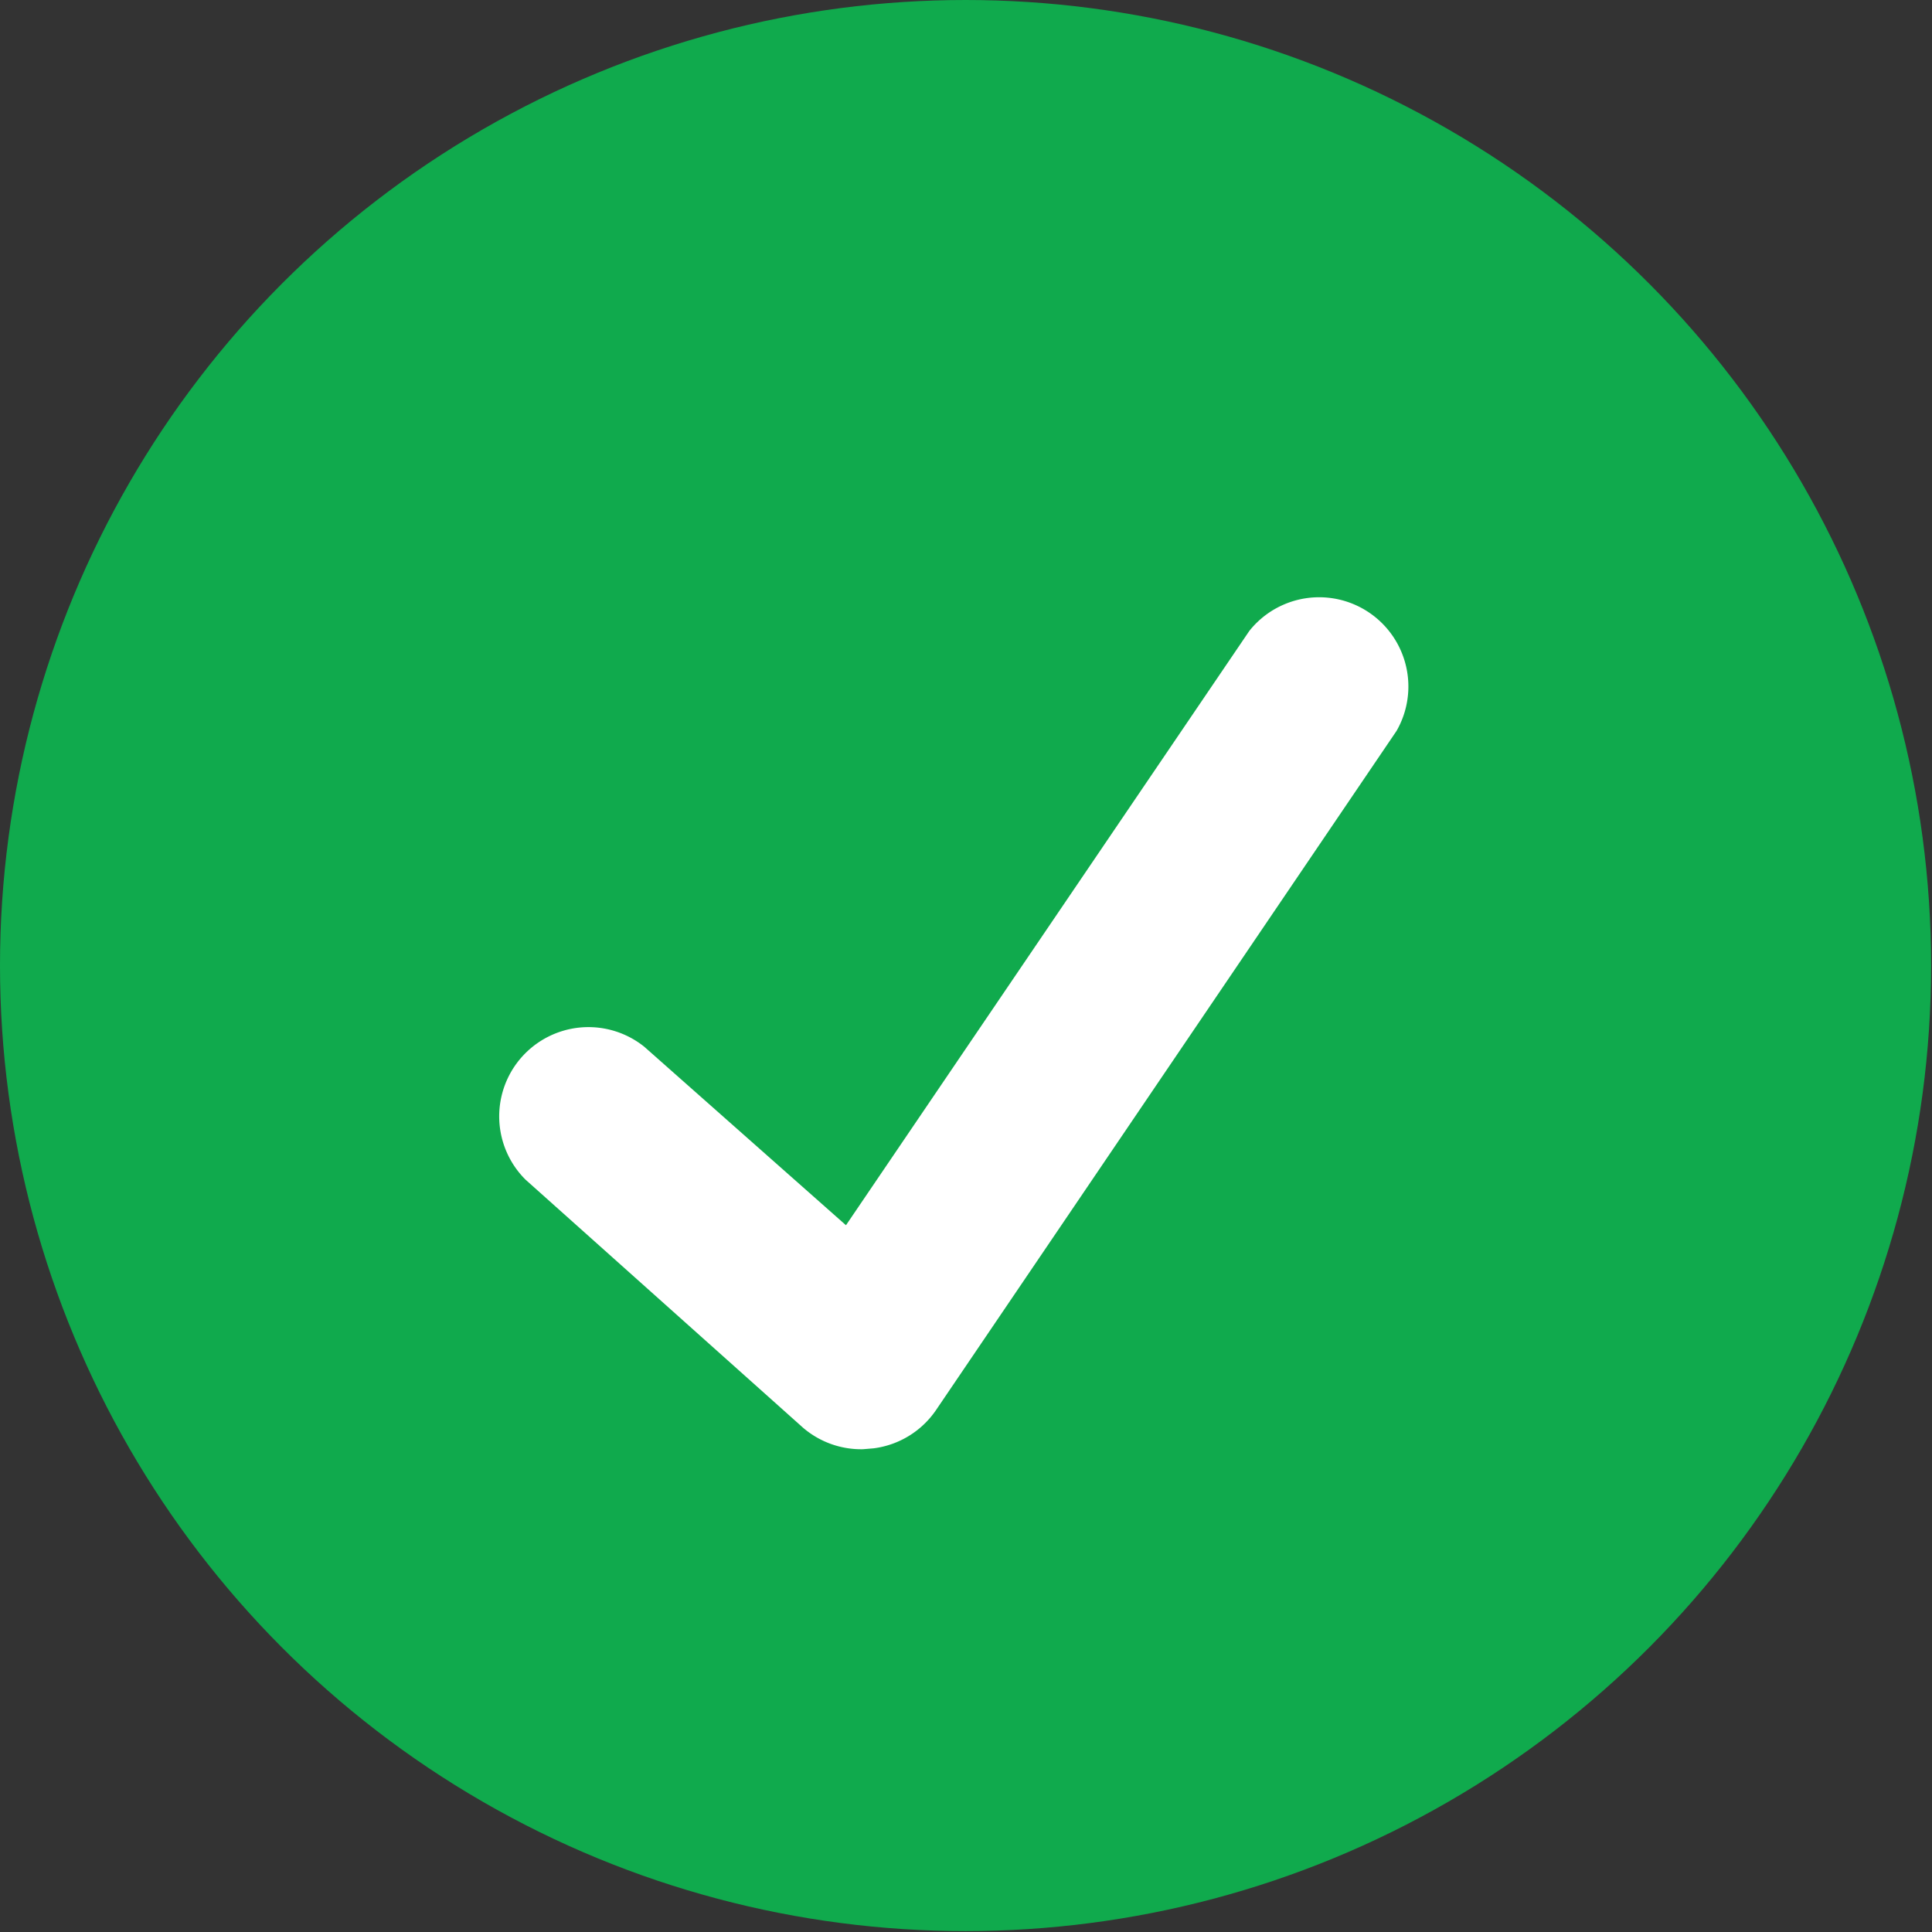
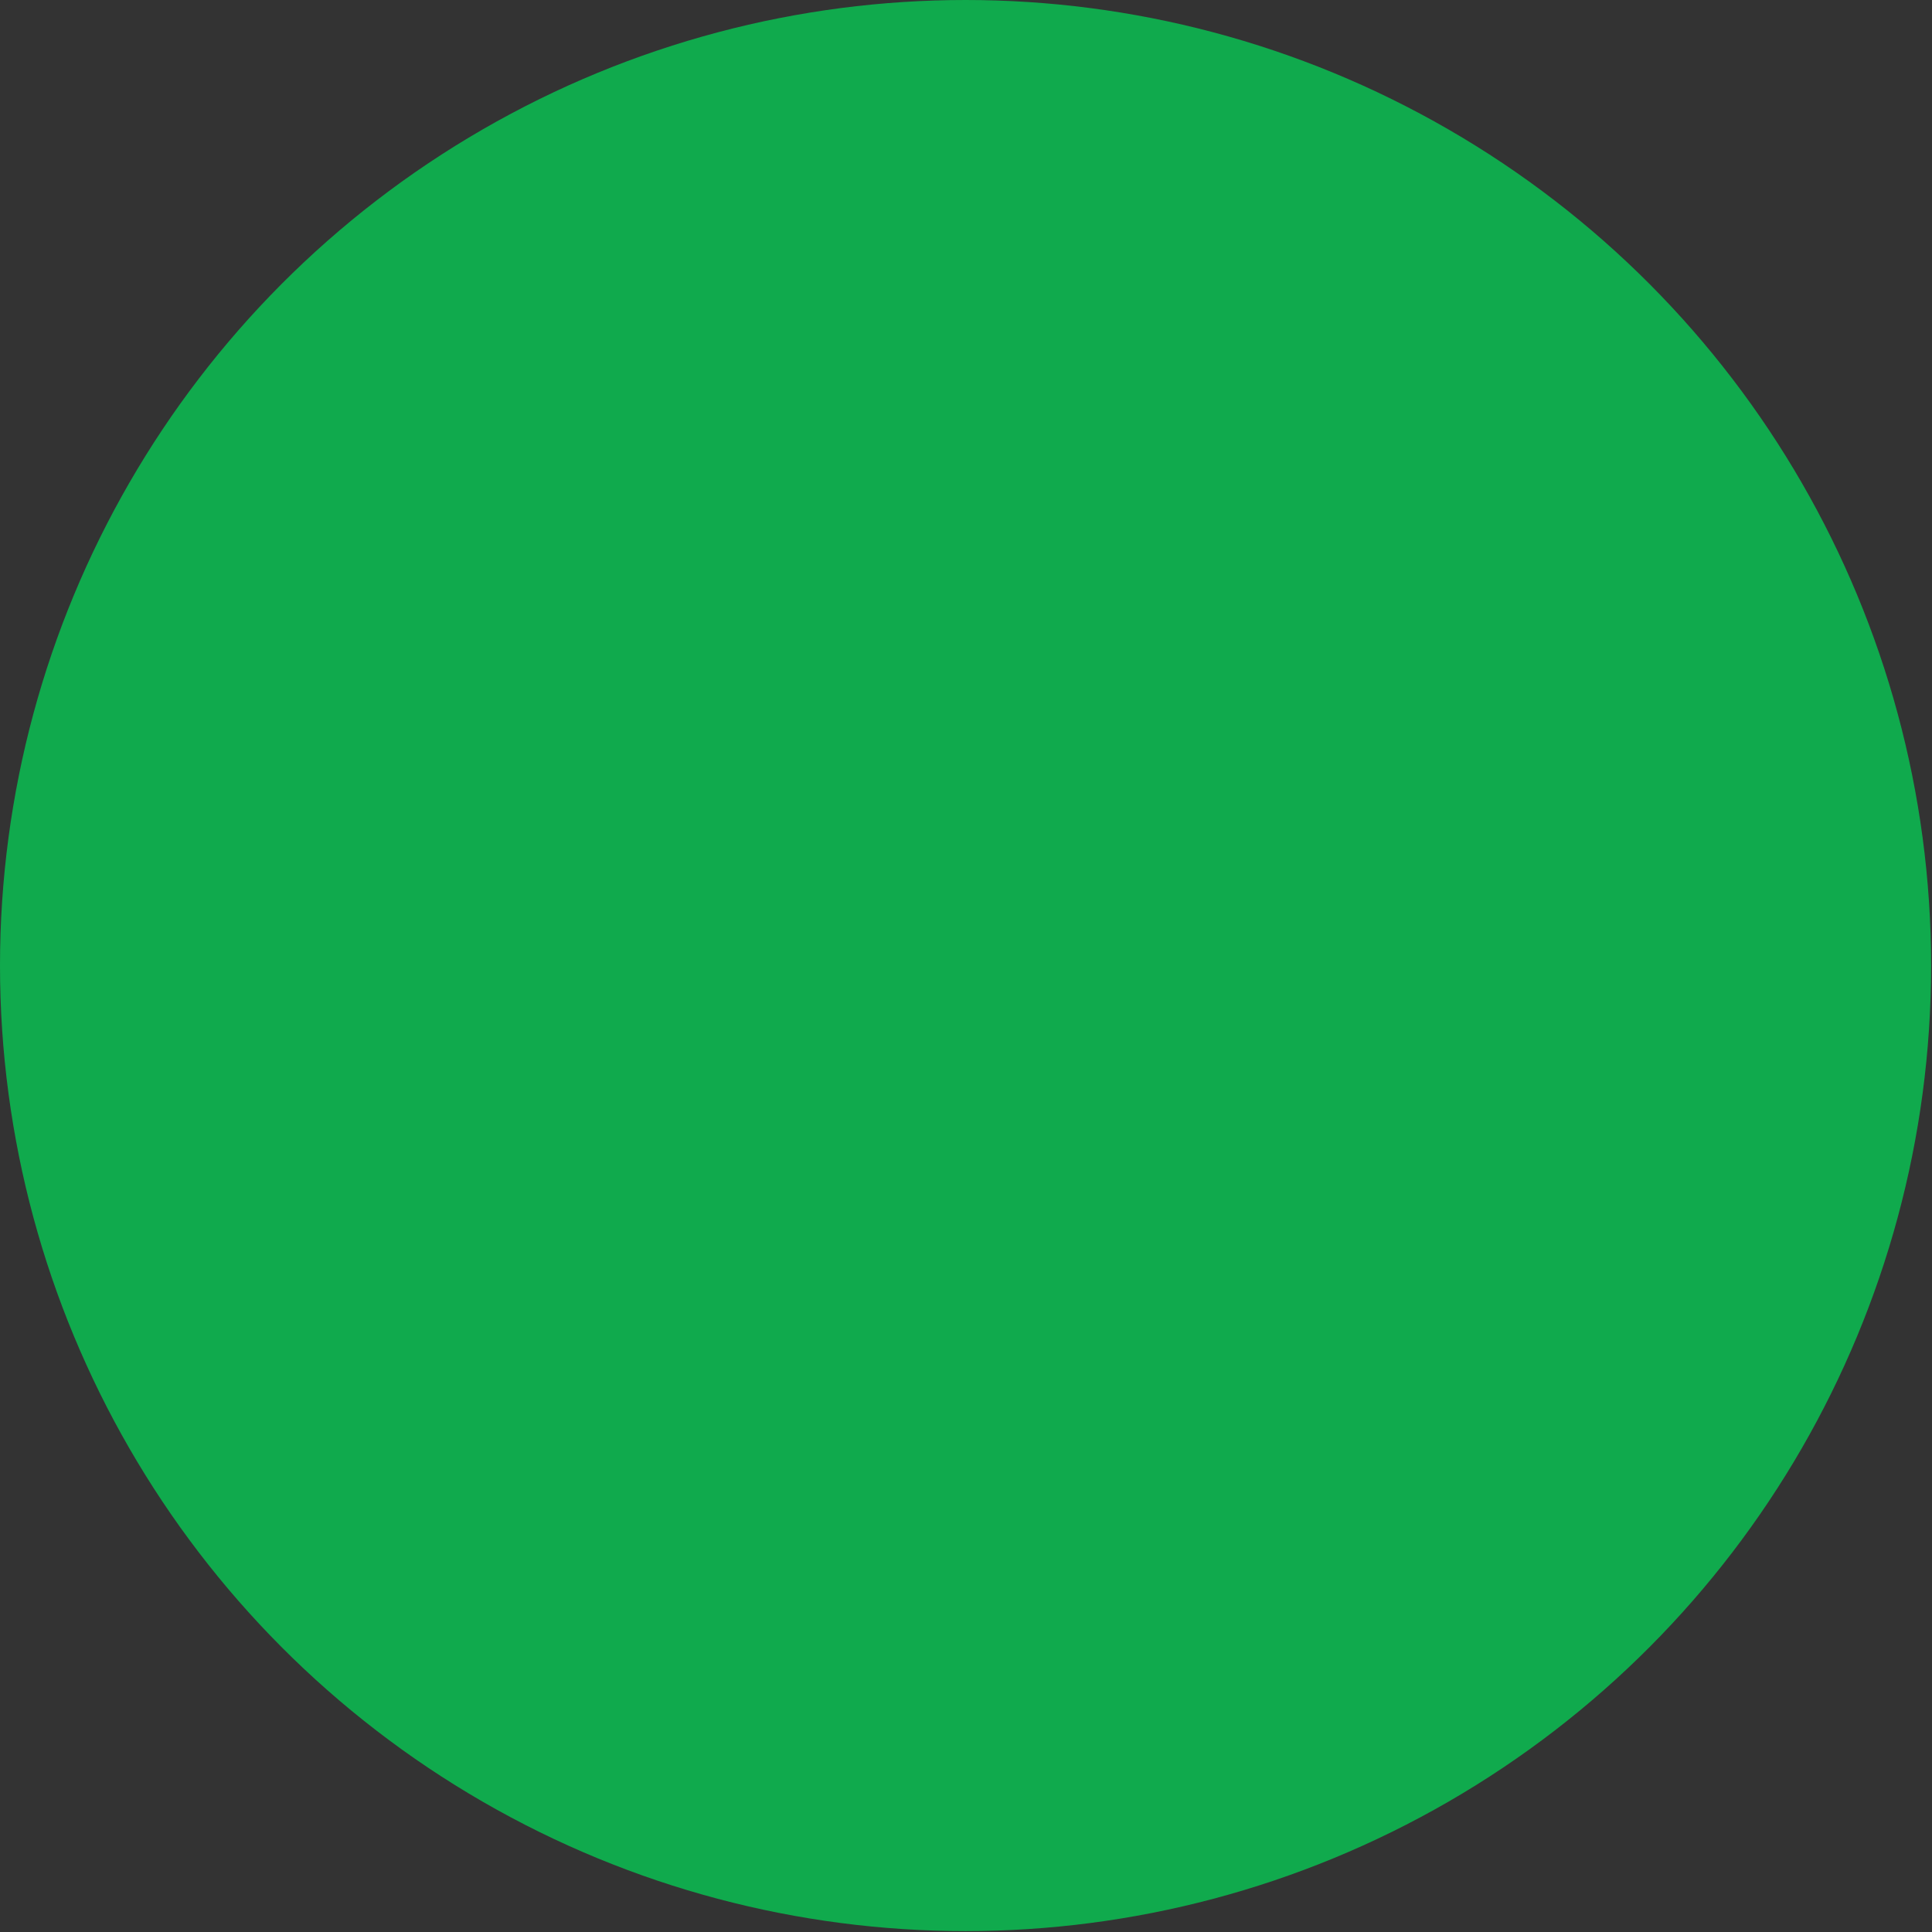
<svg xmlns="http://www.w3.org/2000/svg" viewBox="0 0 21.65 21.65">
  <rect x="0" y="0" width="21.65" height="21.65" fill="#333333" stroke="none" />
  <defs>
    <style>.cls-1{fill:#10aa4d;}.cls-2{fill:#fff;}</style>
  </defs>
  <title>Recurso 3</title>
  <g id="Capa_2" data-name="Capa 2">
    <g id="Capa_1-2" data-name="Capa 1">
      <circle class="cls-1" cx="10.82" cy="10.82" r="10.82" />
-       <path class="cls-2" d="M9.67,16.24A1,1,0,0,1,9,16L5.89,13.22a1,1,0,0,1,1.33-1.49l2.26,2L14,7.07a1,1,0,0,1,1.65,1.12L10.49,15.8a1,1,0,0,1-.7.43Z" />
    </g>
  </g>
</svg>